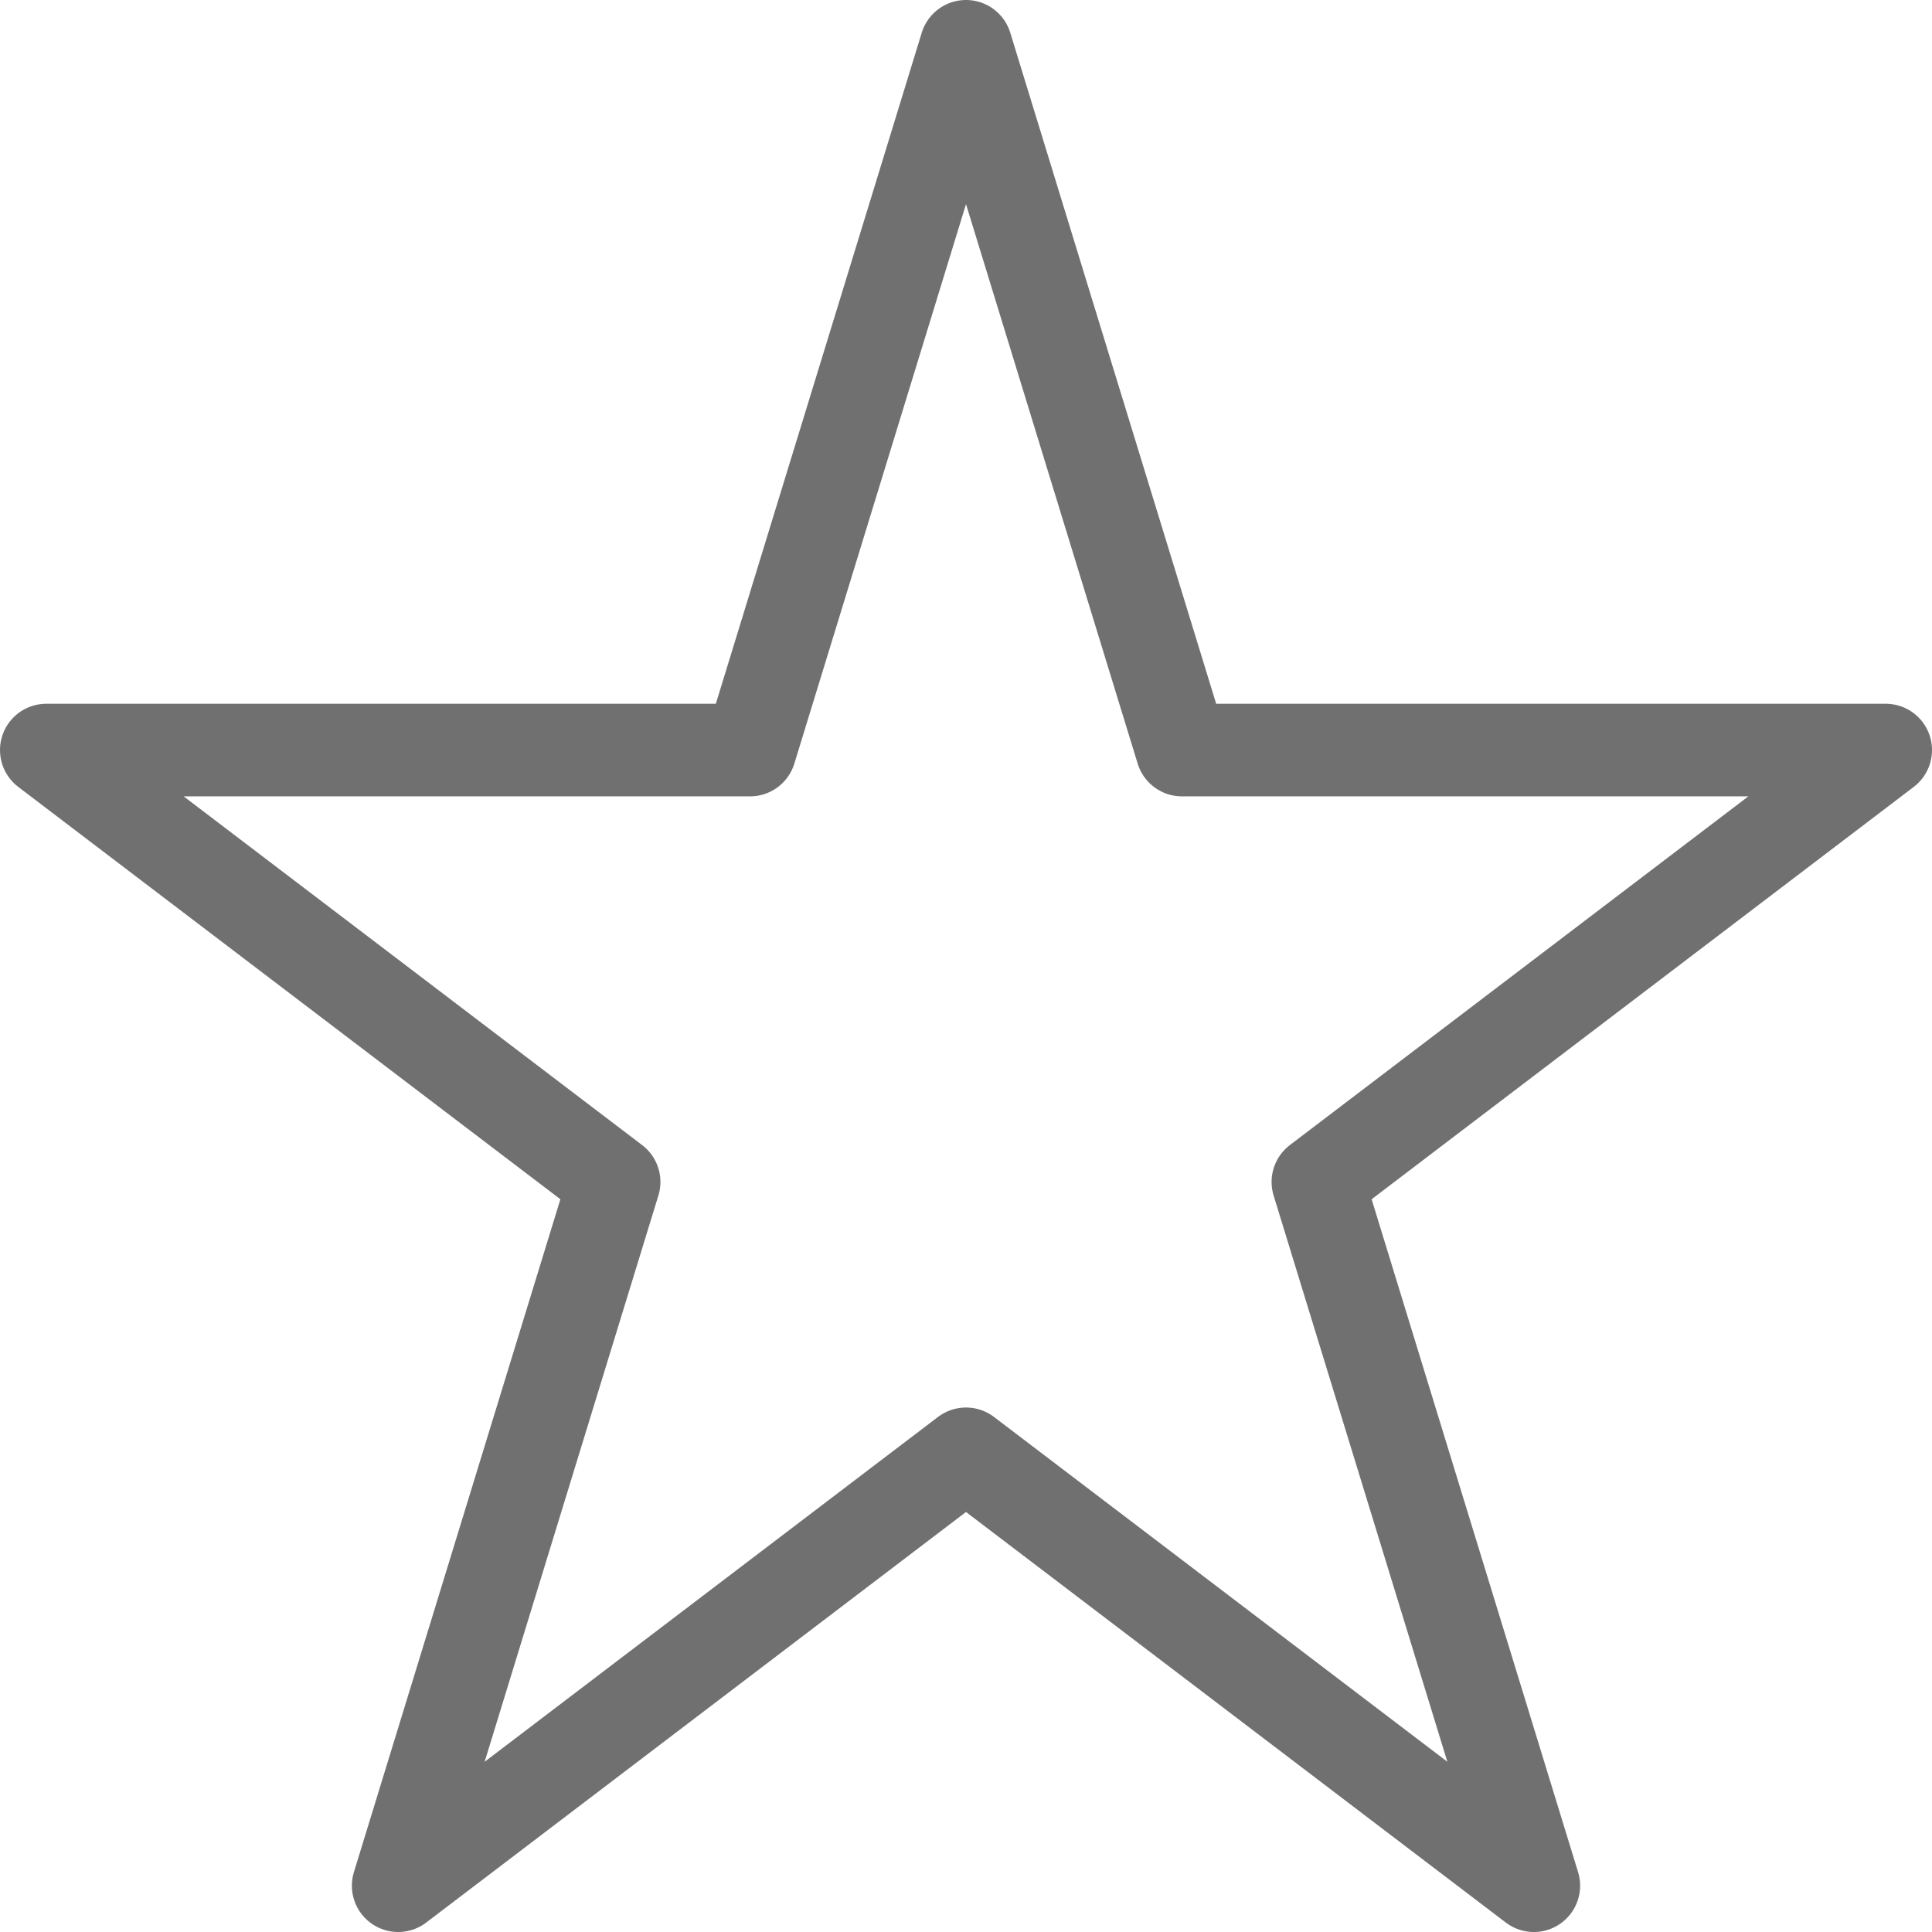
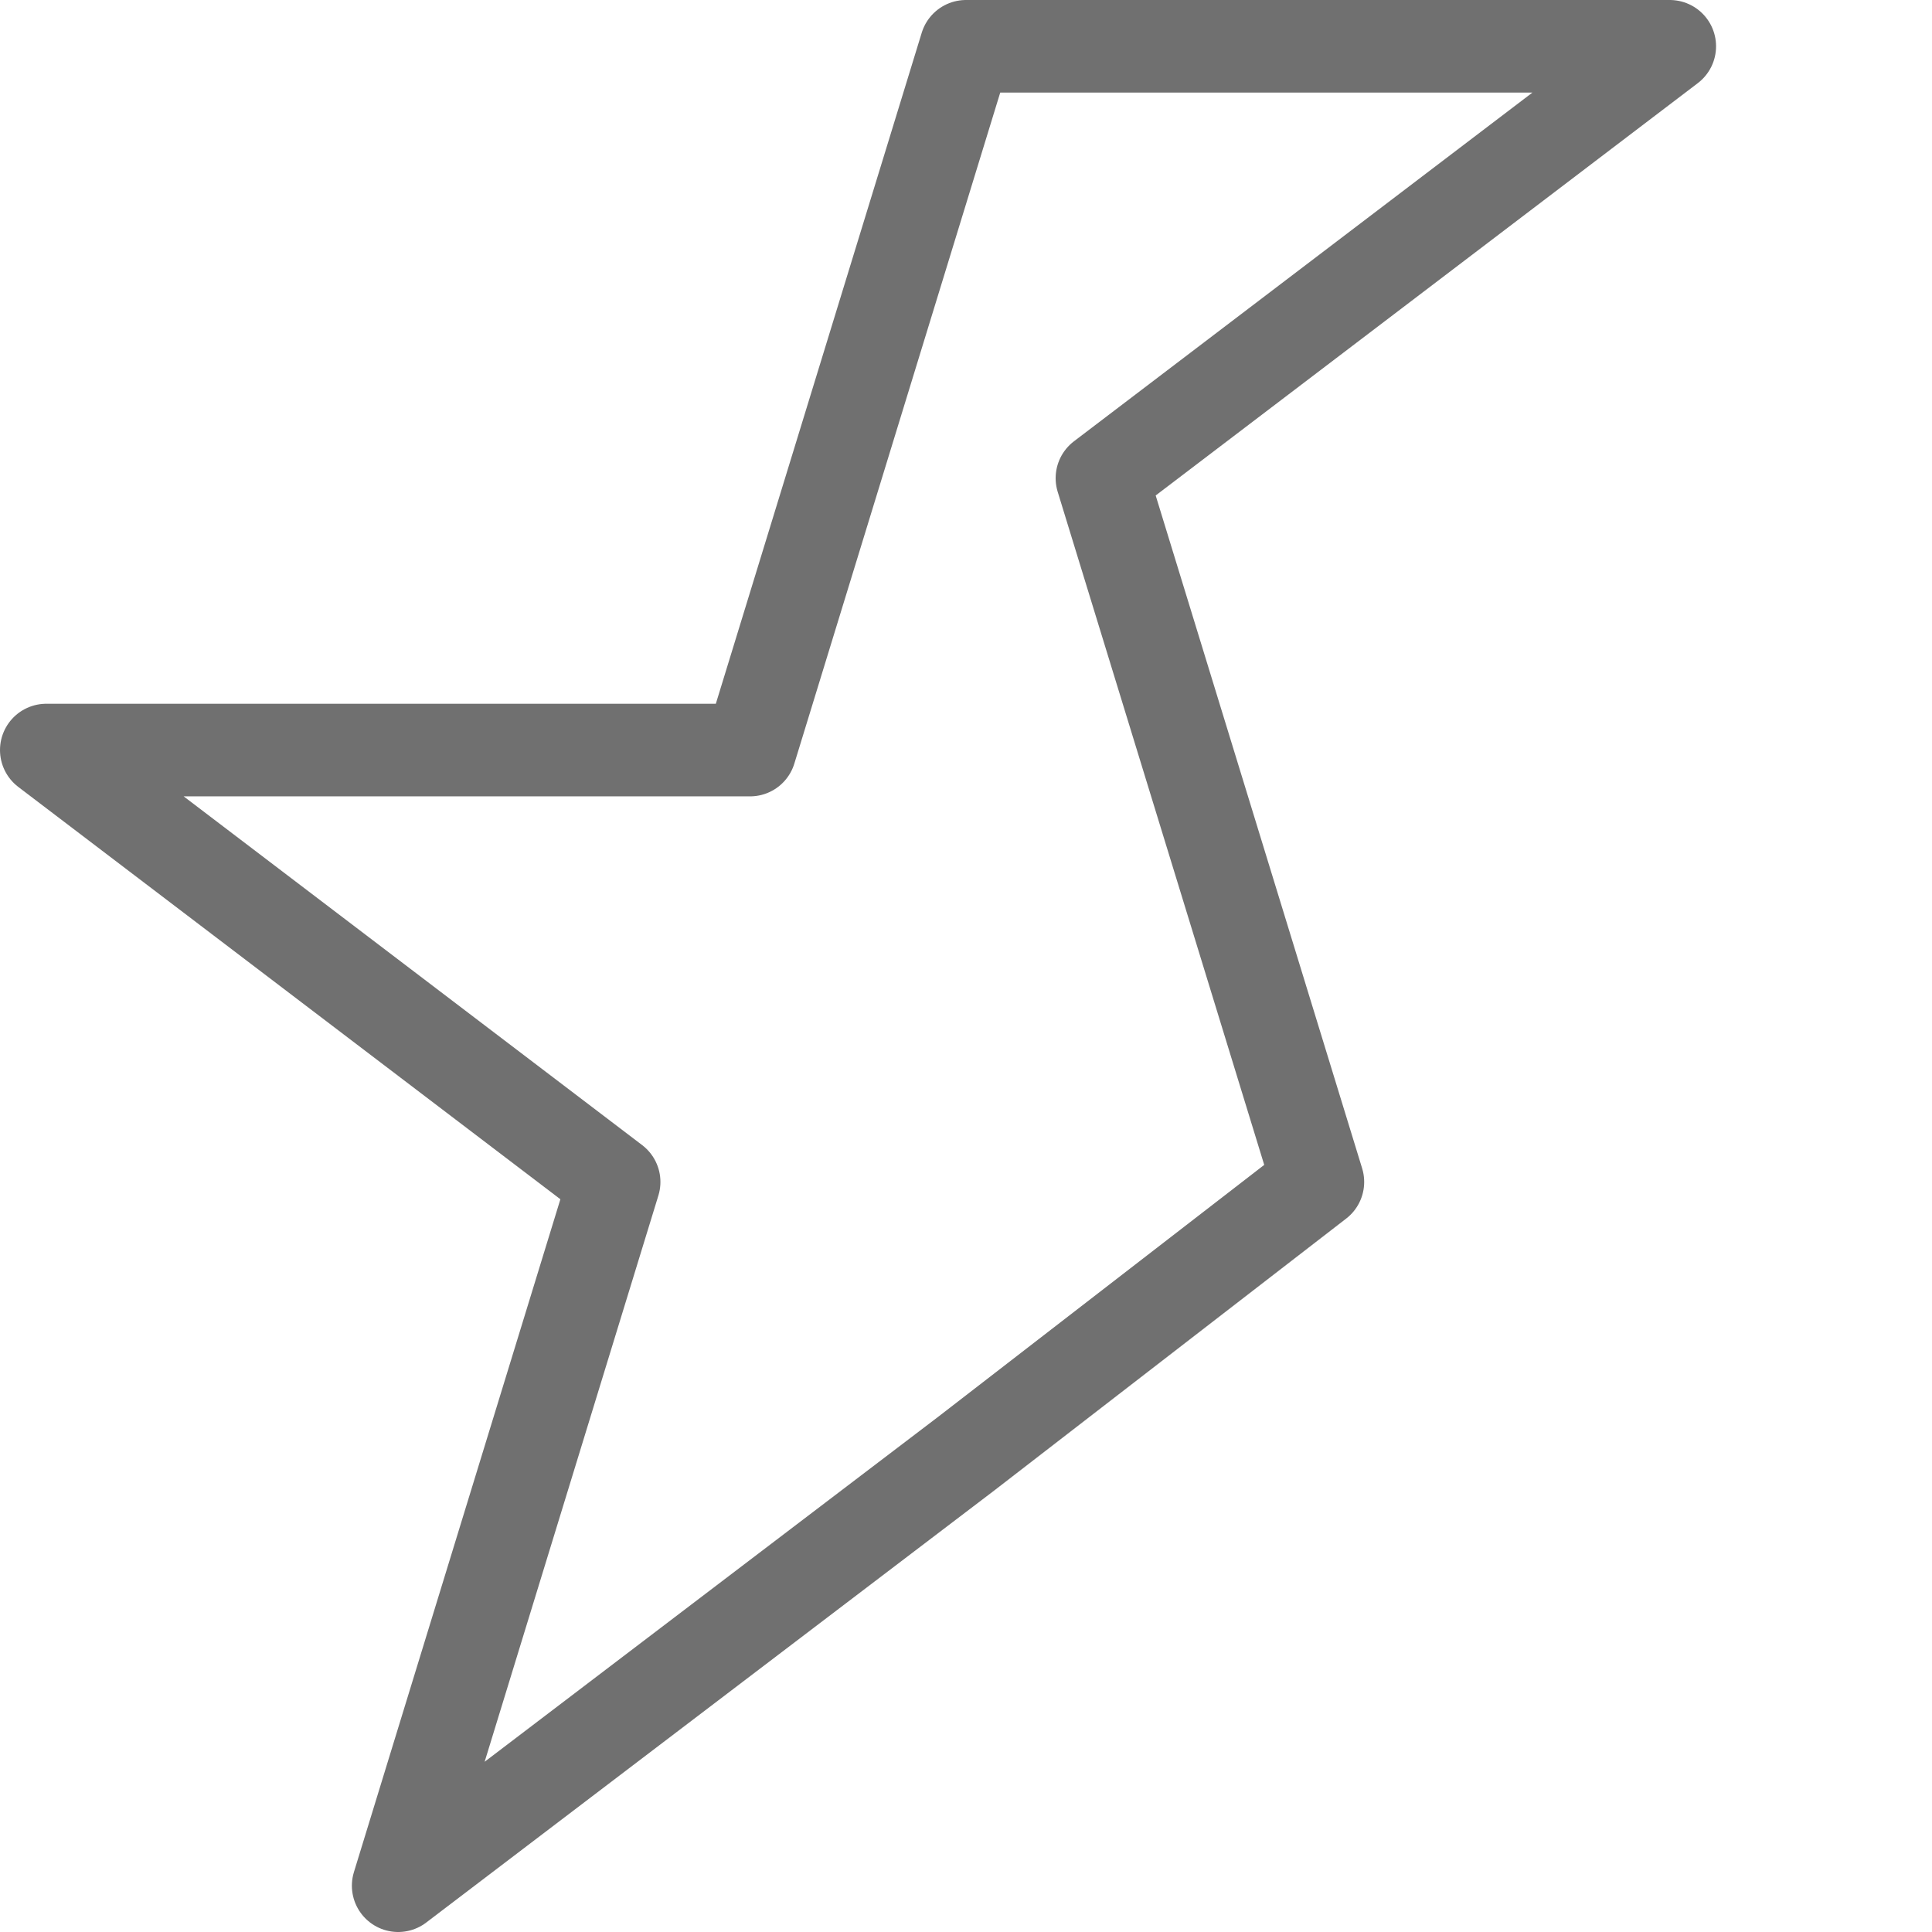
<svg xmlns="http://www.w3.org/2000/svg" width="20.864" height="20.864" viewBox="0 0 20.864 20.864">
-   <path d="M10.432.5l2.332,7.6h7.6l-6.132,4.664,2.332,7.6L10.432,15.7,4.3,20.364l2.332-7.6L.5,8.1H8.1Z" fill="none" stroke="#707070" stroke-linecap="round" stroke-linejoin="round" stroke-miterlimit="10" stroke-width="1" />
+   <path d="M10.432.5h7.6l-6.132,4.664,2.332,7.6L10.432,15.7,4.3,20.364l2.332-7.6L.5,8.1H8.1Z" fill="none" stroke="#707070" stroke-linecap="round" stroke-linejoin="round" stroke-miterlimit="10" stroke-width="1" />
</svg>